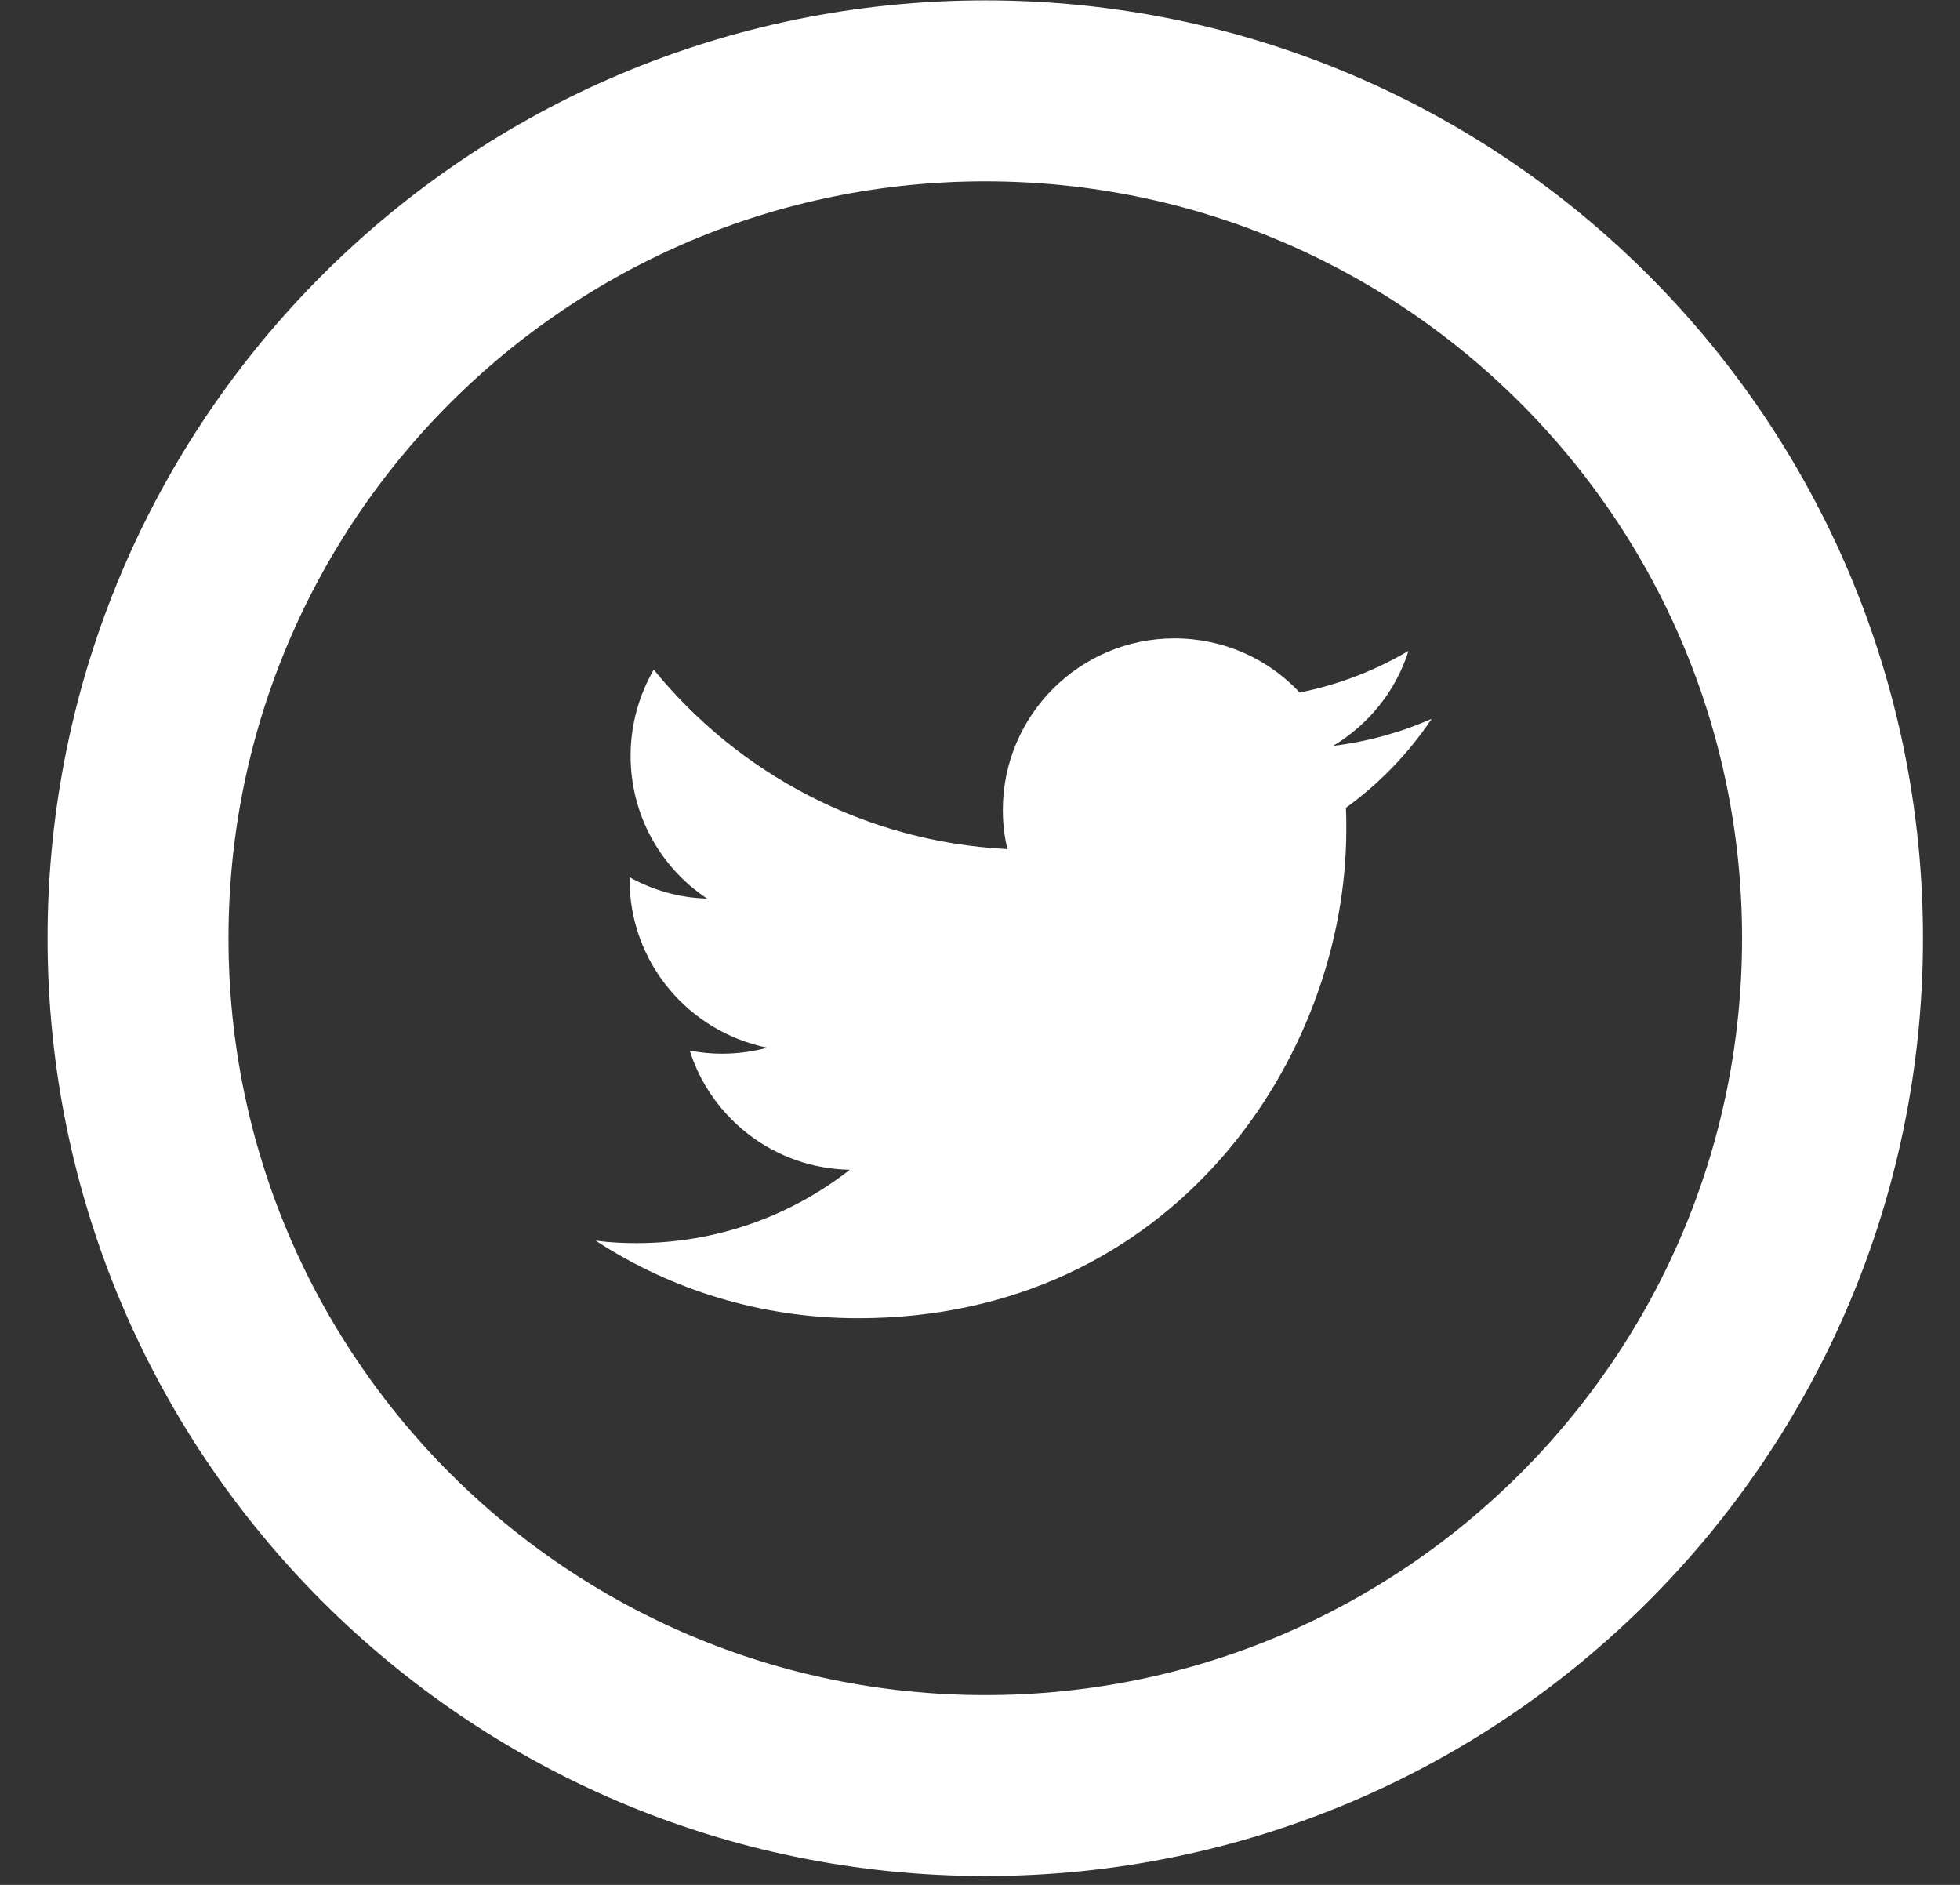
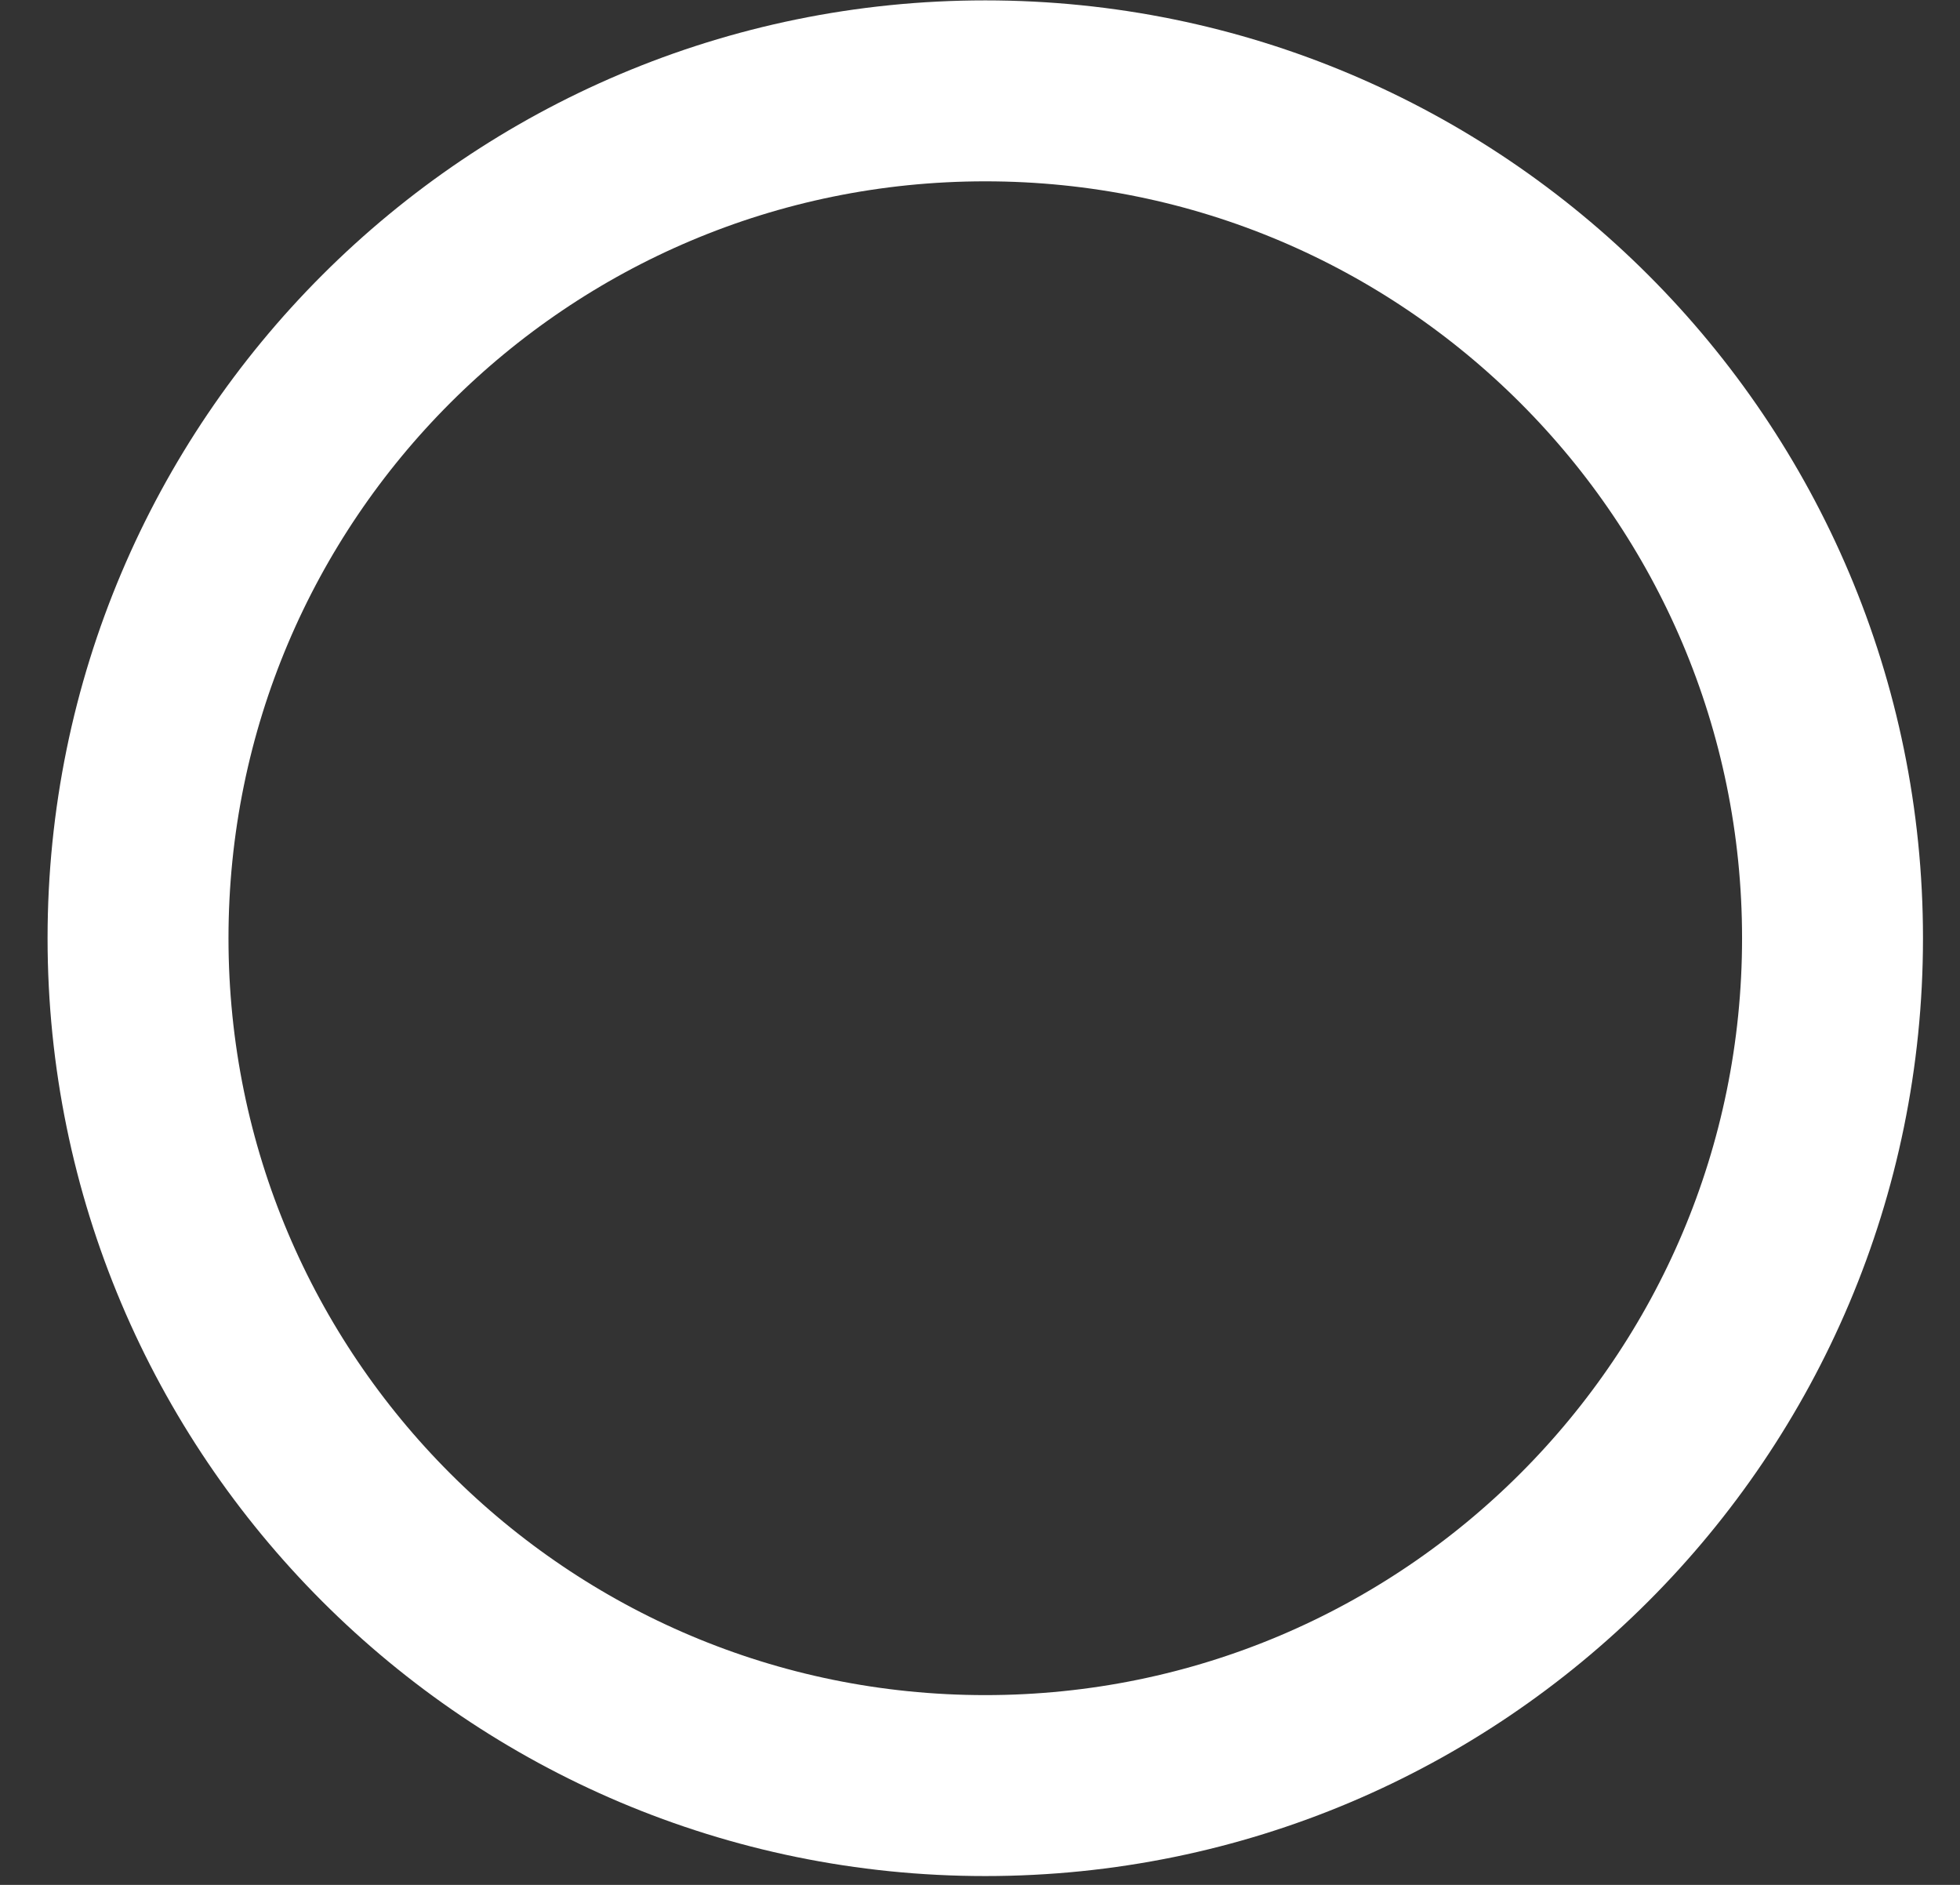
<svg xmlns="http://www.w3.org/2000/svg" width="26" height="25" viewBox="0 0 26 25" fill="none">
  <rect x="0" y="0" width="26" height="25" fill="#333333" stroke="none" />
  <path d="M24.309 12.444C24.309 18.651 19.277 23.683 13.07 23.683C6.863 23.683 1.831 18.651 1.831 12.444C1.831 6.237 6.863 1.205 13.07 1.205C19.277 1.205 24.309 6.237 24.309 12.444Z" stroke="white" stroke-width="2.4" />
-   <path d="M11.382 17.484C15.569 17.484 17.859 14.014 17.859 11.007C17.859 10.908 17.859 10.809 17.854 10.714C18.298 10.393 18.685 9.992 18.992 9.534C18.586 9.713 18.147 9.836 17.684 9.893C18.157 9.609 18.515 9.166 18.685 8.632C18.246 8.892 17.76 9.081 17.241 9.185C16.825 8.741 16.235 8.467 15.579 8.467C14.323 8.467 13.303 9.487 13.303 10.742C13.303 10.922 13.322 11.097 13.365 11.262C11.472 11.167 9.796 10.261 8.672 8.882C8.478 9.218 8.365 9.609 8.365 10.025C8.365 10.813 8.766 11.512 9.38 11.918C9.007 11.909 8.658 11.805 8.351 11.635C8.351 11.644 8.351 11.654 8.351 11.663C8.351 12.768 9.135 13.684 10.178 13.896C9.989 13.948 9.786 13.976 9.578 13.976C9.432 13.976 9.29 13.962 9.149 13.934C9.437 14.84 10.277 15.497 11.273 15.515C10.494 16.125 9.512 16.488 8.445 16.488C8.261 16.488 8.082 16.479 7.902 16.455C8.898 17.107 10.098 17.484 11.382 17.484Z" fill="white" />
</svg>